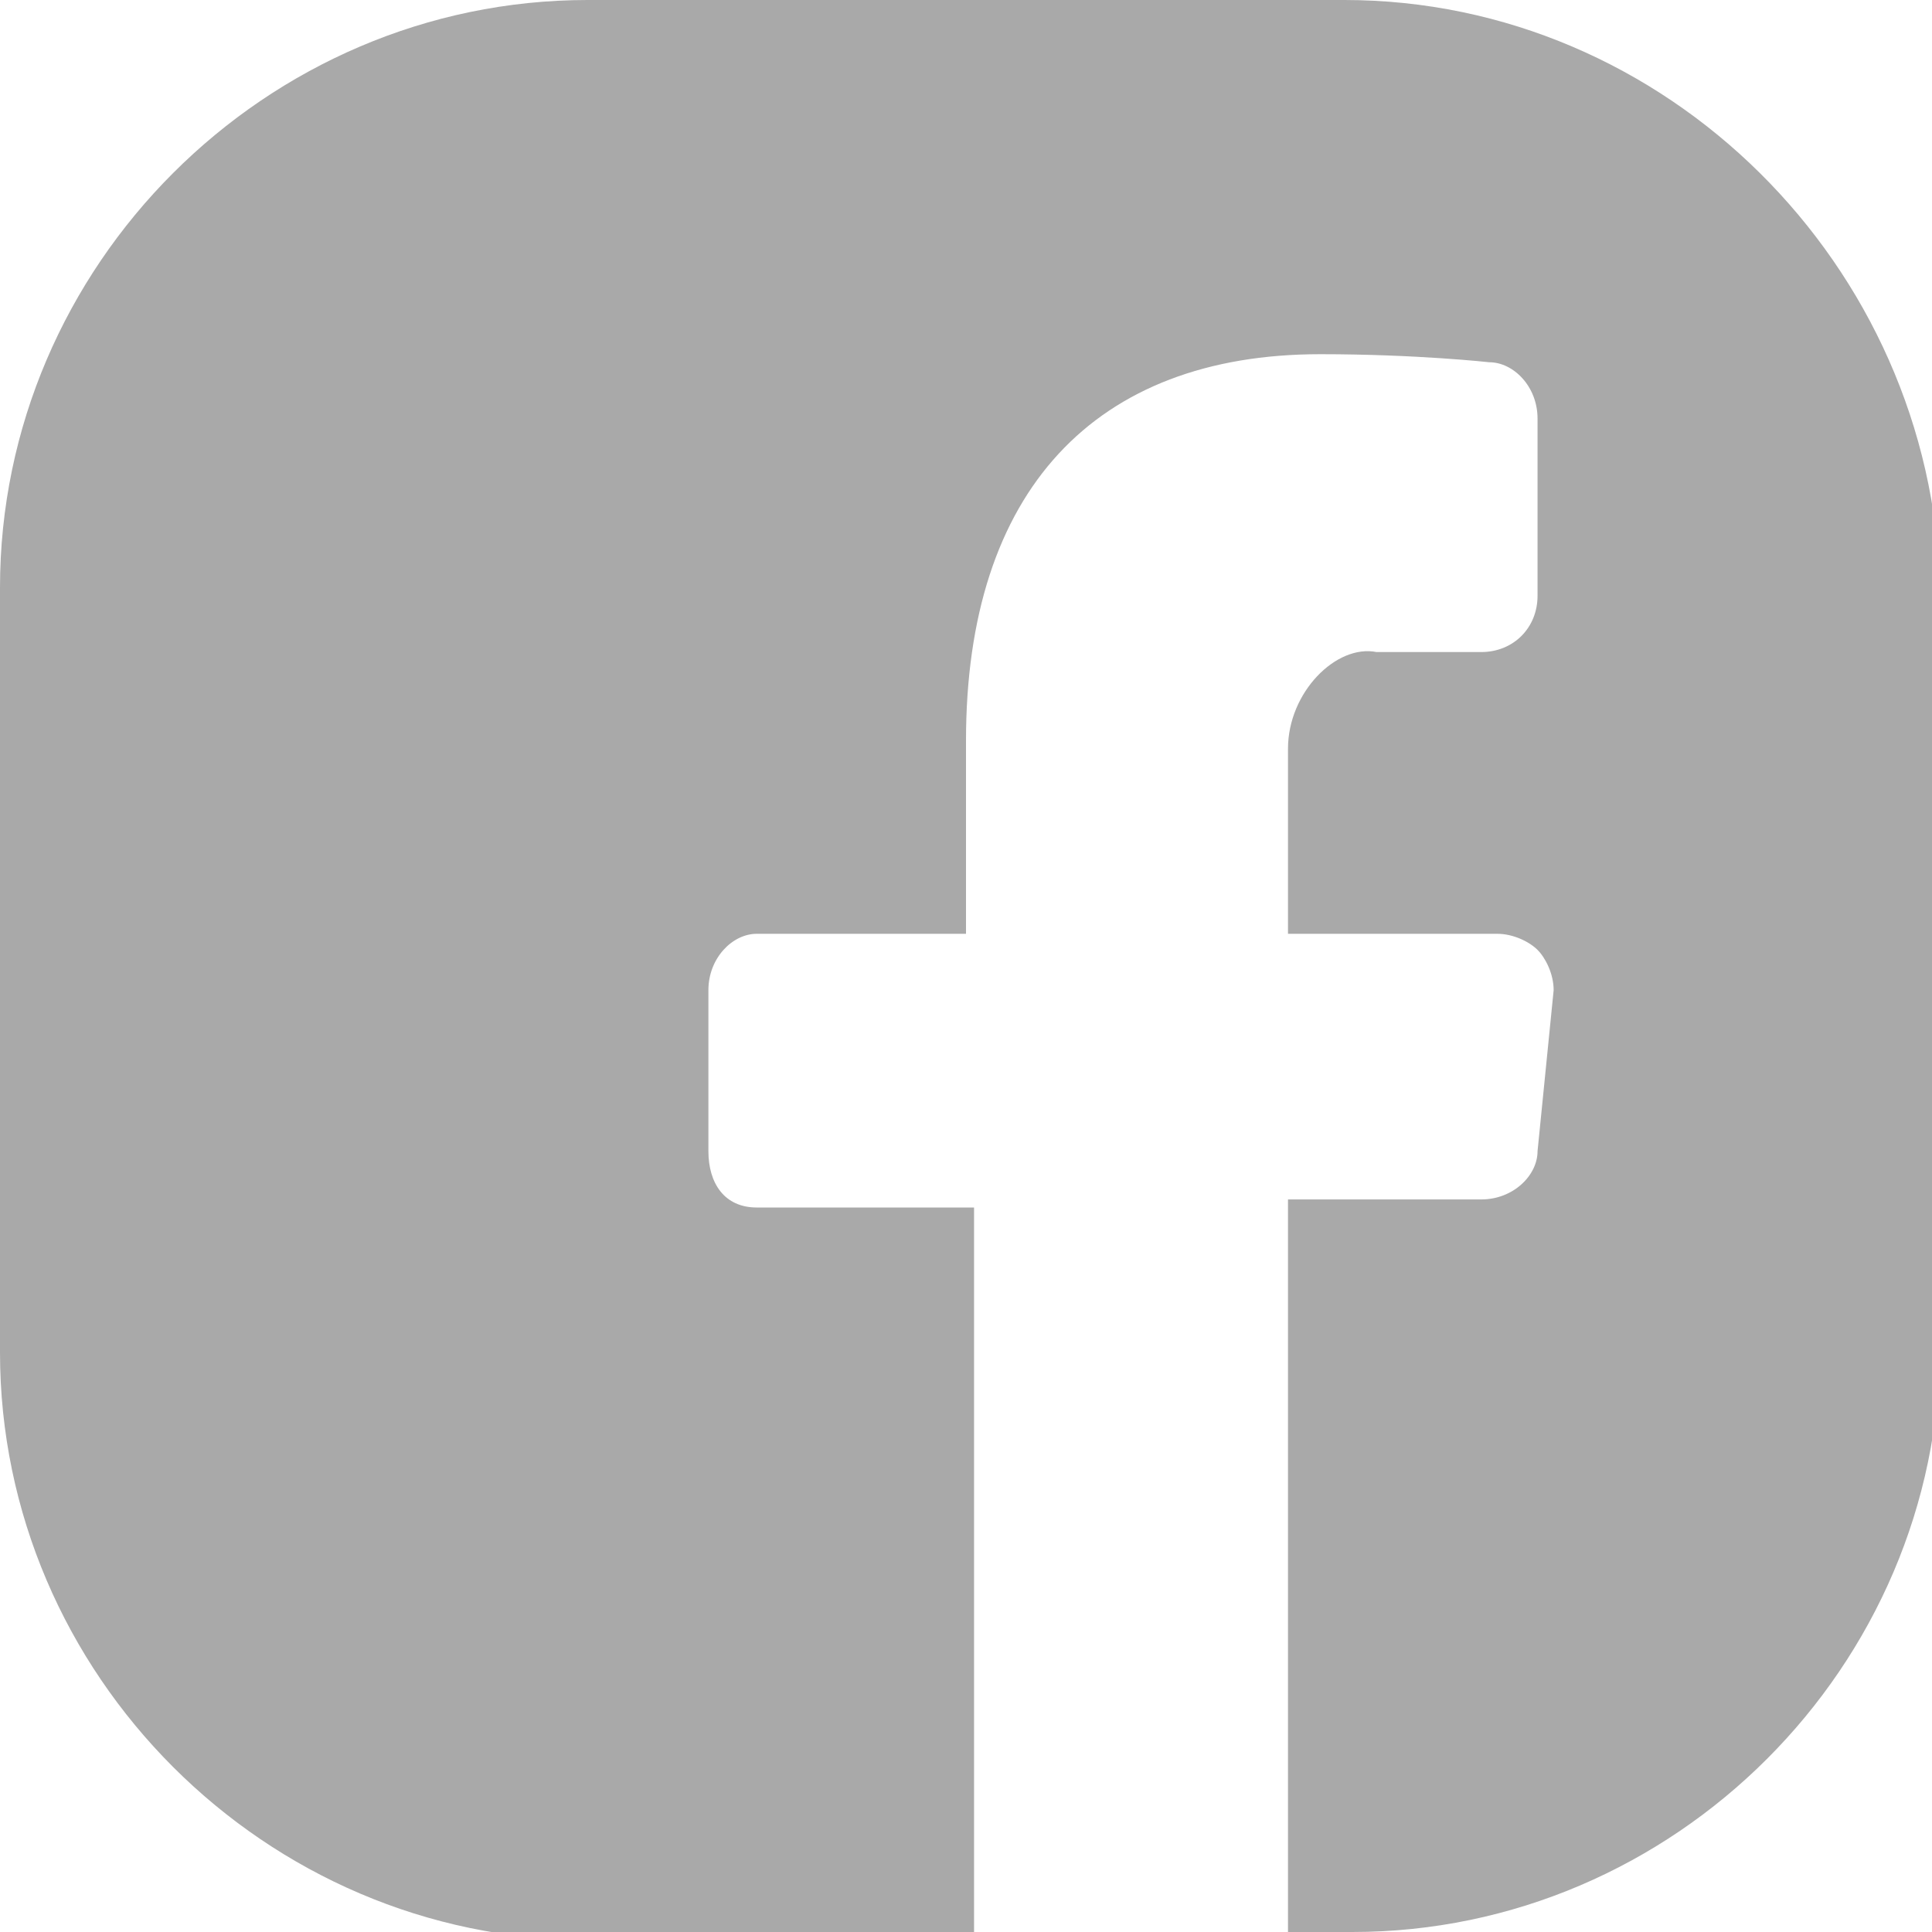
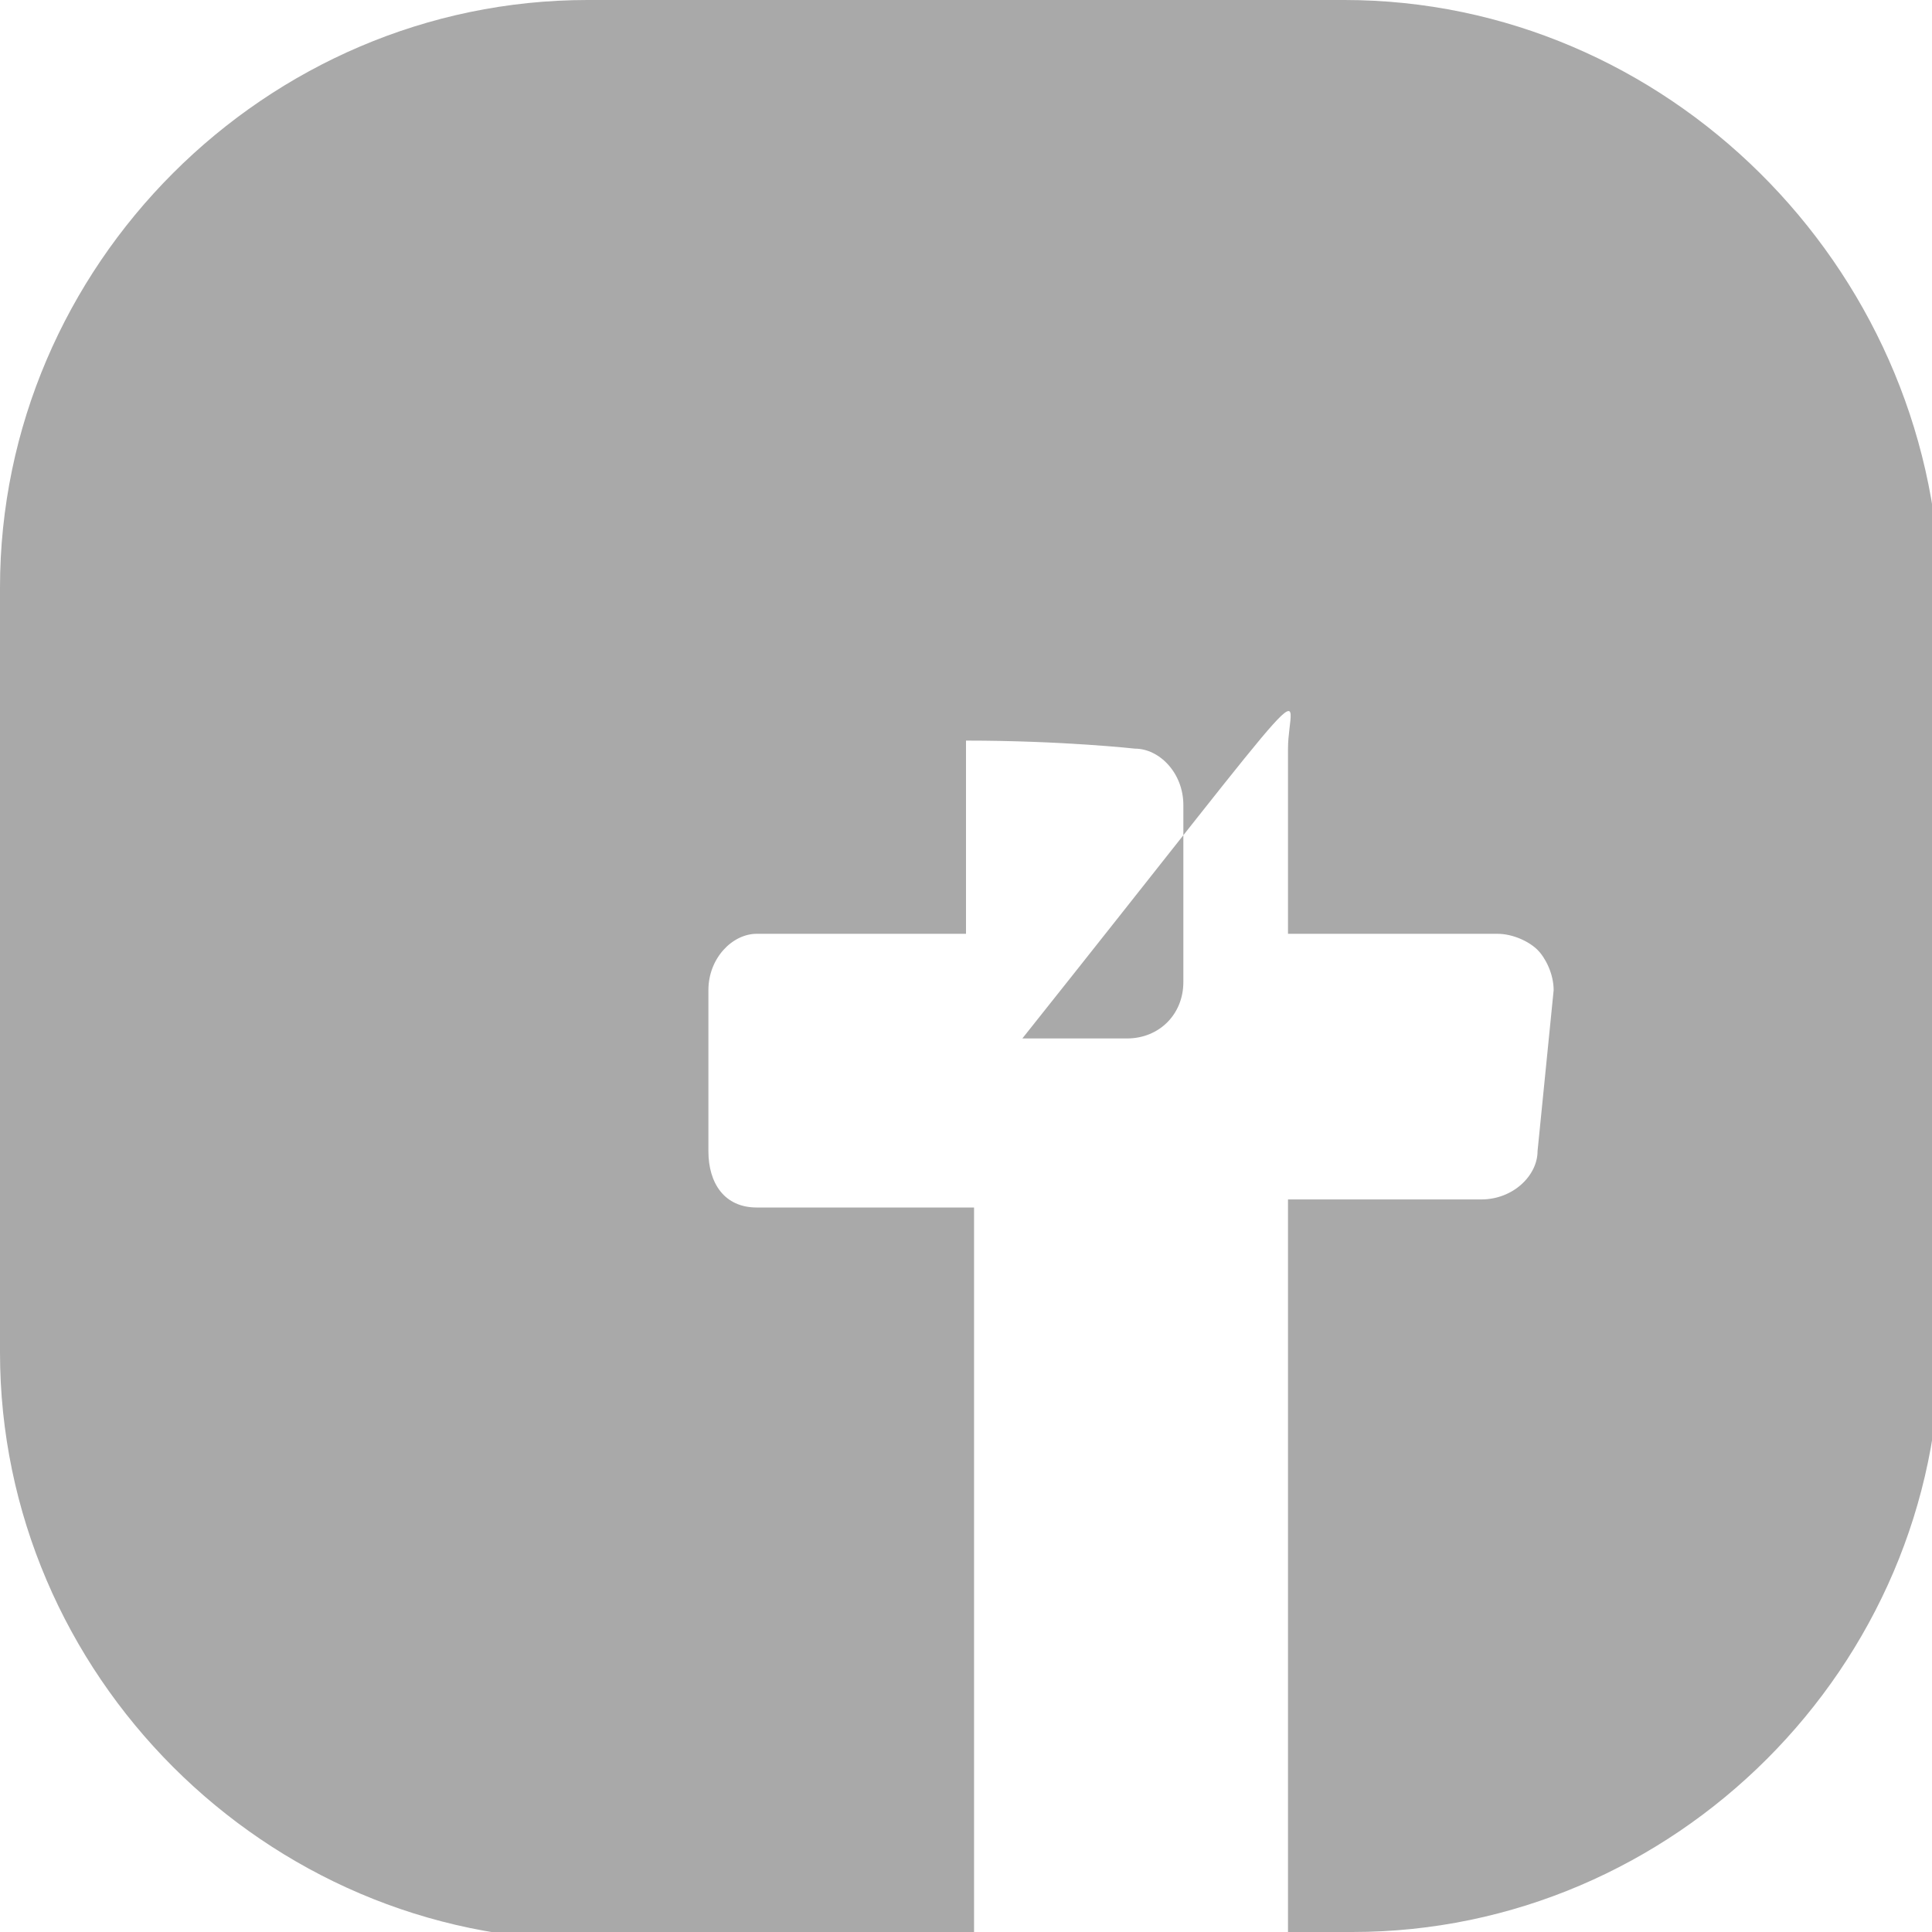
<svg xmlns="http://www.w3.org/2000/svg" version="1.1" id="Vrstva_2_00000150782235771634491540000005890242200531872402_" x="0px" y="0px" viewBox="0 0 24 24" style="enable-background:new 0 0 24 24;" xml:space="preserve">
  <style type="text/css">
	.st0{fill:#A9A9A9;}
</style>
  <g id="Vrstva_2-2">
-     <path class="st0" d="M16.7,0H7.3C3.3,0,0,3.3,0,7.3v9.5c0,4,3.3,7.3,7.3,7.3h4.8v-9.1H9.4c-0.4,0-0.6-0.3-0.6-0.7v-2   c0-0.4,0.3-0.7,0.6-0.7h2.6V9.2c0-3.1,1.6-4.8,4.4-4.8c1.2,0,2.1,0.1,2.1,0.1c0.3,0,0.6,0.3,0.6,0.7v2.2c0,0.4-0.3,0.7-0.7,0.7   h-1.3C16.6,8,16,8.6,16,9.3v2.3h2.6c0.2,0,0.4,0.1,0.5,0.2c0.1,0.1,0.2,0.3,0.2,0.5l-0.2,2c0,0.3-0.3,0.6-0.7,0.6H16V24h0.8   c4,0,7.3-3.3,7.3-7.3V7.3C24,3.3,20.7,0,16.7,0L16.7,0z" />
+     <path class="st0" d="M16.7,0H7.3C3.3,0,0,3.3,0,7.3v9.5c0,4,3.3,7.3,7.3,7.3h4.8v-9.1H9.4c-0.4,0-0.6-0.3-0.6-0.7v-2   c0-0.4,0.3-0.7,0.6-0.7h2.6V9.2c1.2,0,2.1,0.1,2.1,0.1c0.3,0,0.6,0.3,0.6,0.7v2.2c0,0.4-0.3,0.7-0.7,0.7   h-1.3C16.6,8,16,8.6,16,9.3v2.3h2.6c0.2,0,0.4,0.1,0.5,0.2c0.1,0.1,0.2,0.3,0.2,0.5l-0.2,2c0,0.3-0.3,0.6-0.7,0.6H16V24h0.8   c4,0,7.3-3.3,7.3-7.3V7.3C24,3.3,20.7,0,16.7,0L16.7,0z" />
  </g>
</svg>